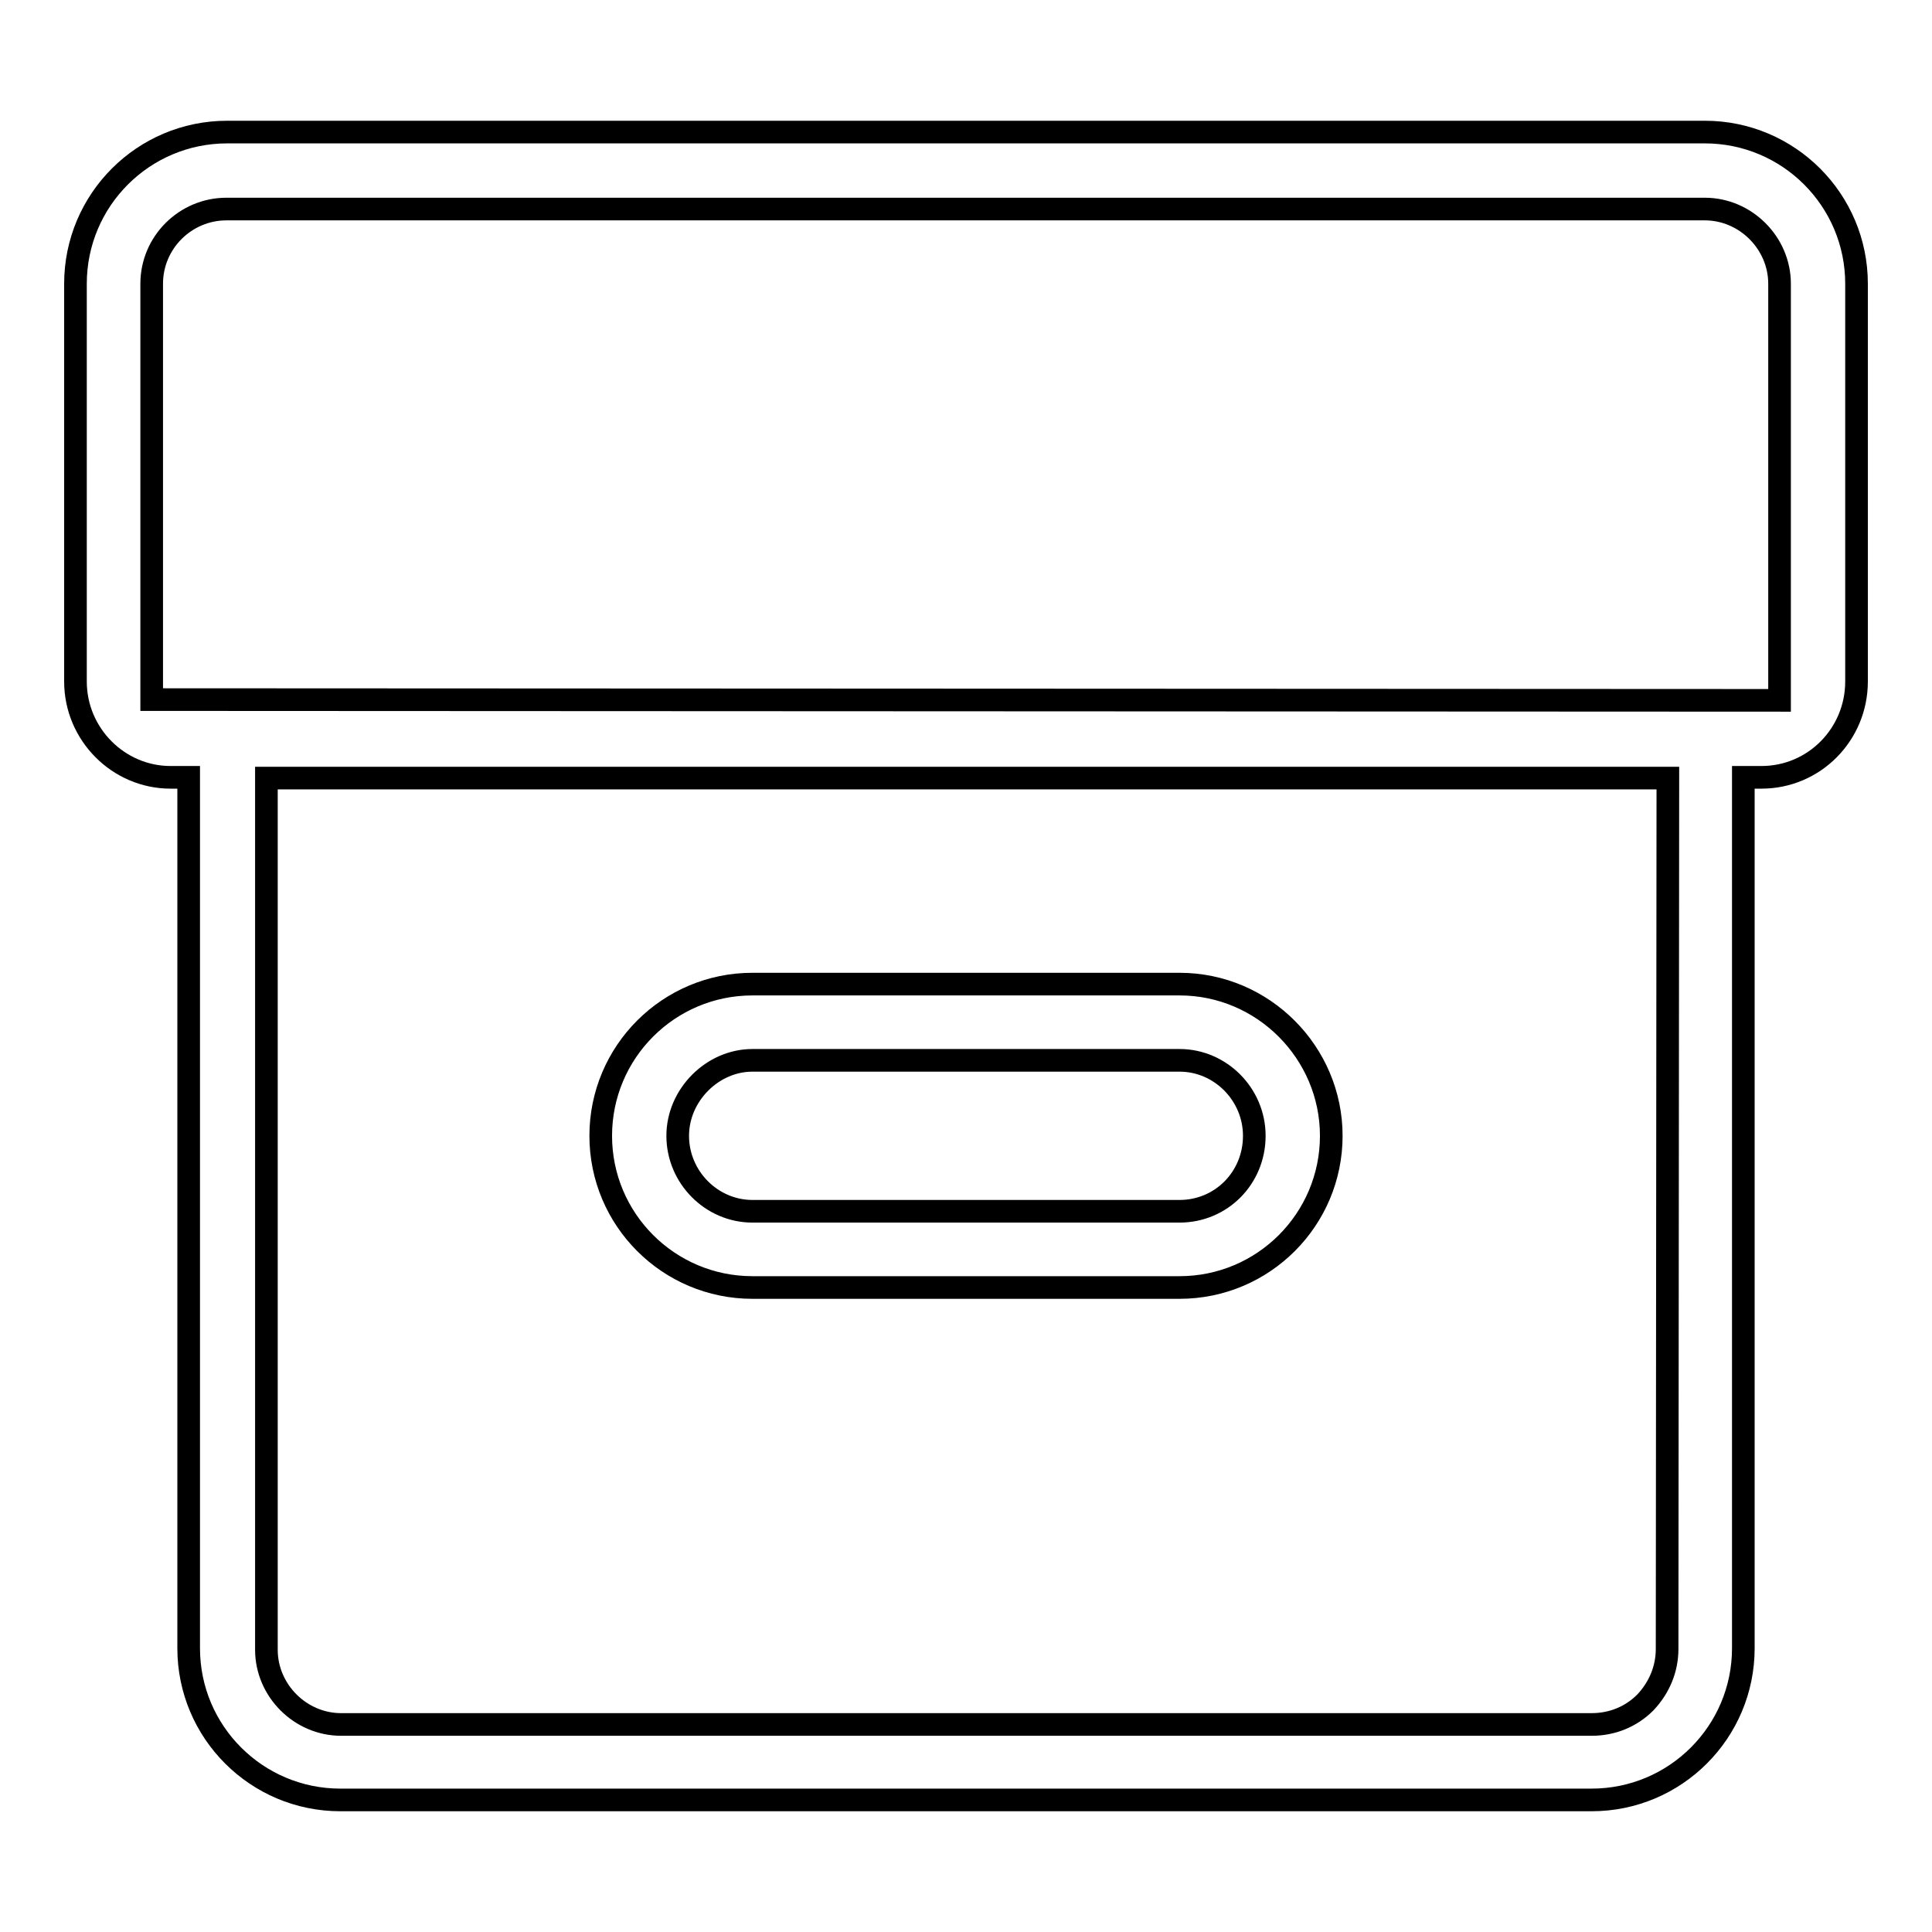
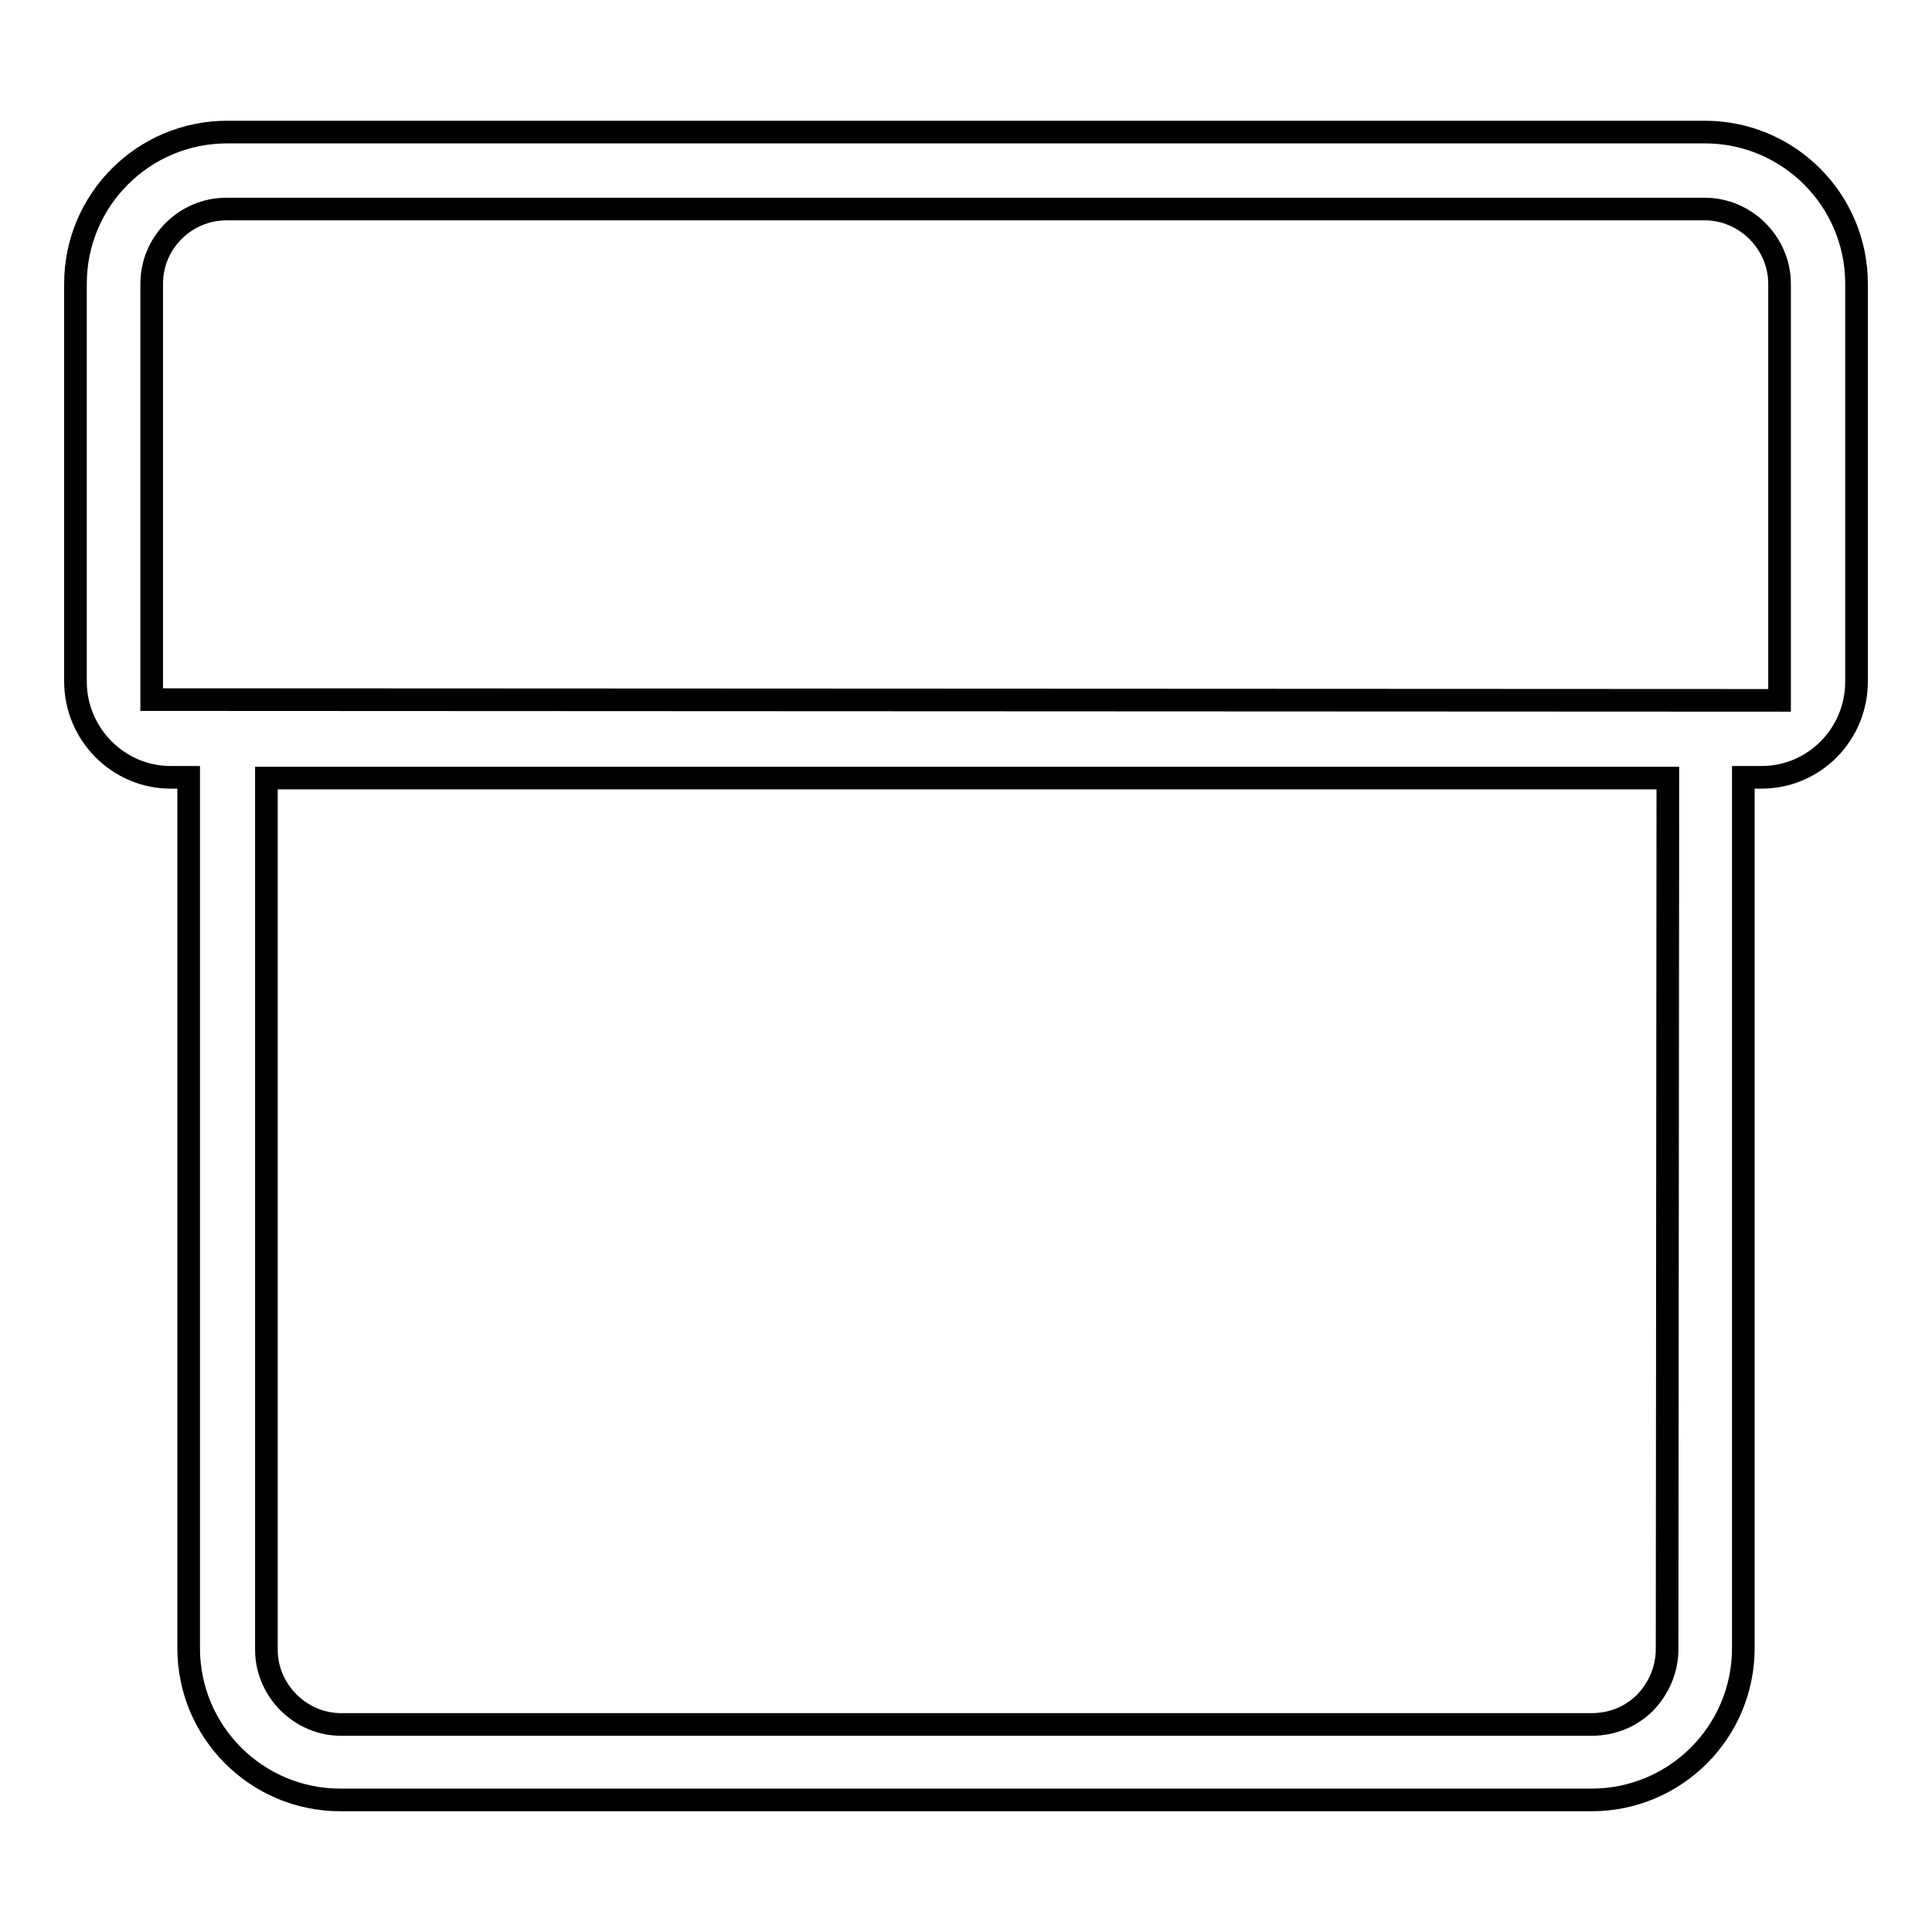
<svg xmlns="http://www.w3.org/2000/svg" version="1.1" x="0px" y="0px" viewBox="0 0 256 256" enable-background="new 0 0 256 256" xml:space="preserve">
  <g>
    <g>
      <path stroke-width="3" fill-opacity="0" stroke="#000000" d="M231,103h2.4c7,0,12.6-5.7,12.6-12.7V37.6c0-11.1-9-20.1-20.1-20.1H30.1C19,17.5,10,26.5,10,37.6v52.7c0,7,5.7,12.7,12.6,12.7H25v115.4c0,11.1,9,20.1,20.1,20.1h165.8c11.1,0,20.1-9,20.1-20.1V103L231,103z M220.9,218.5c0,2.6-1,5.1-2.9,7.1c-1.9,1.9-4.4,2.9-7.1,2.9H45.2c-5.4,0-9.9-4.5-9.9-9.9V103.1H221L220.9,218.5L220.9,218.5z M20.1,92.7V37.6c0-5.5,4.5-9.9,9.9-9.9h195.9c5.4,0,9.9,4.5,9.9,9.9v55.2L20.1,92.7z" />
-       <path stroke-width="3" fill-opacity="0" stroke="#000000" d="M156.3,130.4H99.7c-11.1,0-20.1,9-20.1,20.1s9,20.1,20.1,20.1h56.6c11.1,0,20.1-9,20.1-20.1C176.4,139.5,167.4,130.4,156.3,130.4z M156.3,160.5H99.7c-5.4,0-9.9-4.5-9.9-10c0-5.4,4.6-10,9.9-10h56.6c5.4,0,9.9,4.5,9.9,10C166.2,156.1,161.8,160.5,156.3,160.5z" />
    </g>
  </g>
</svg>